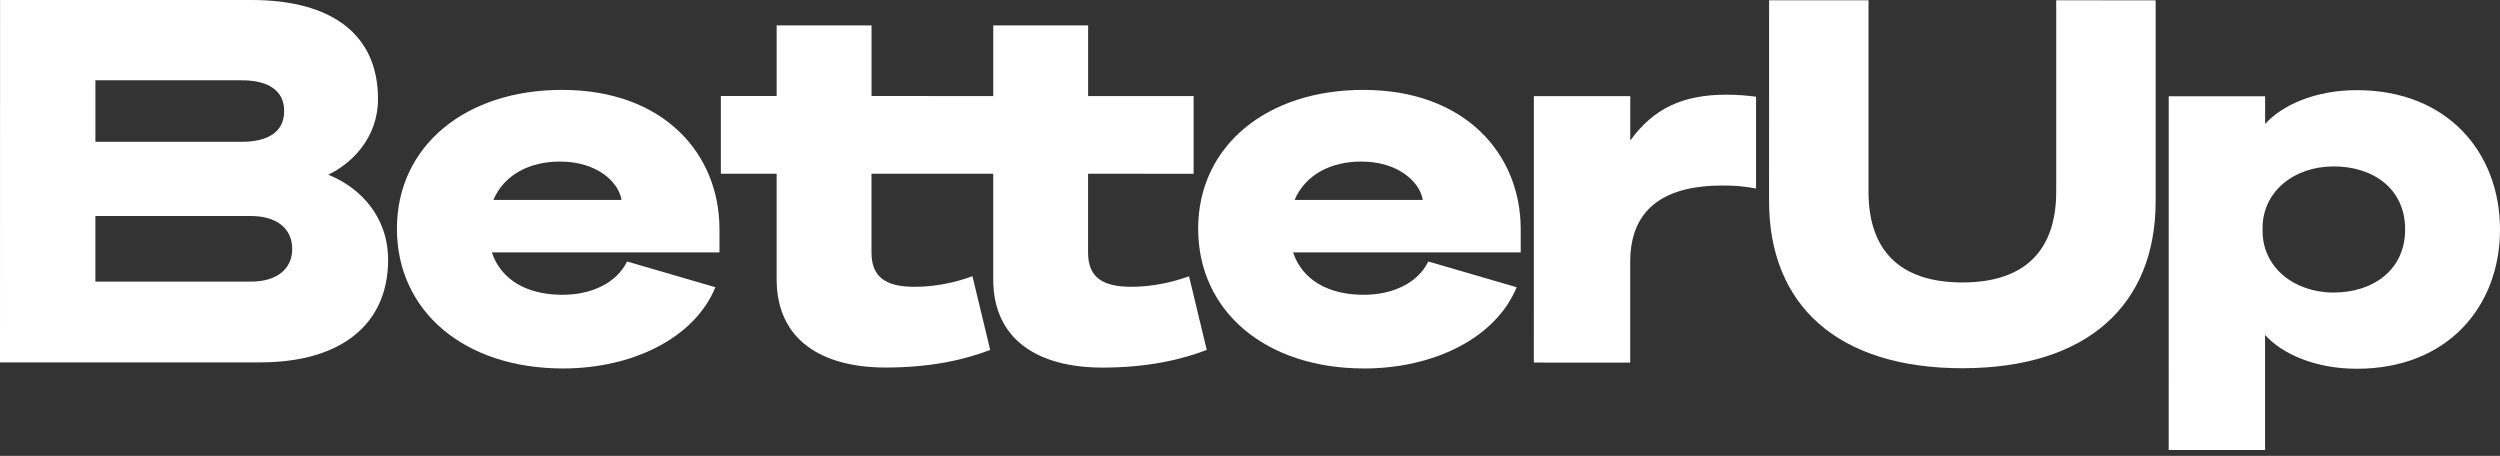
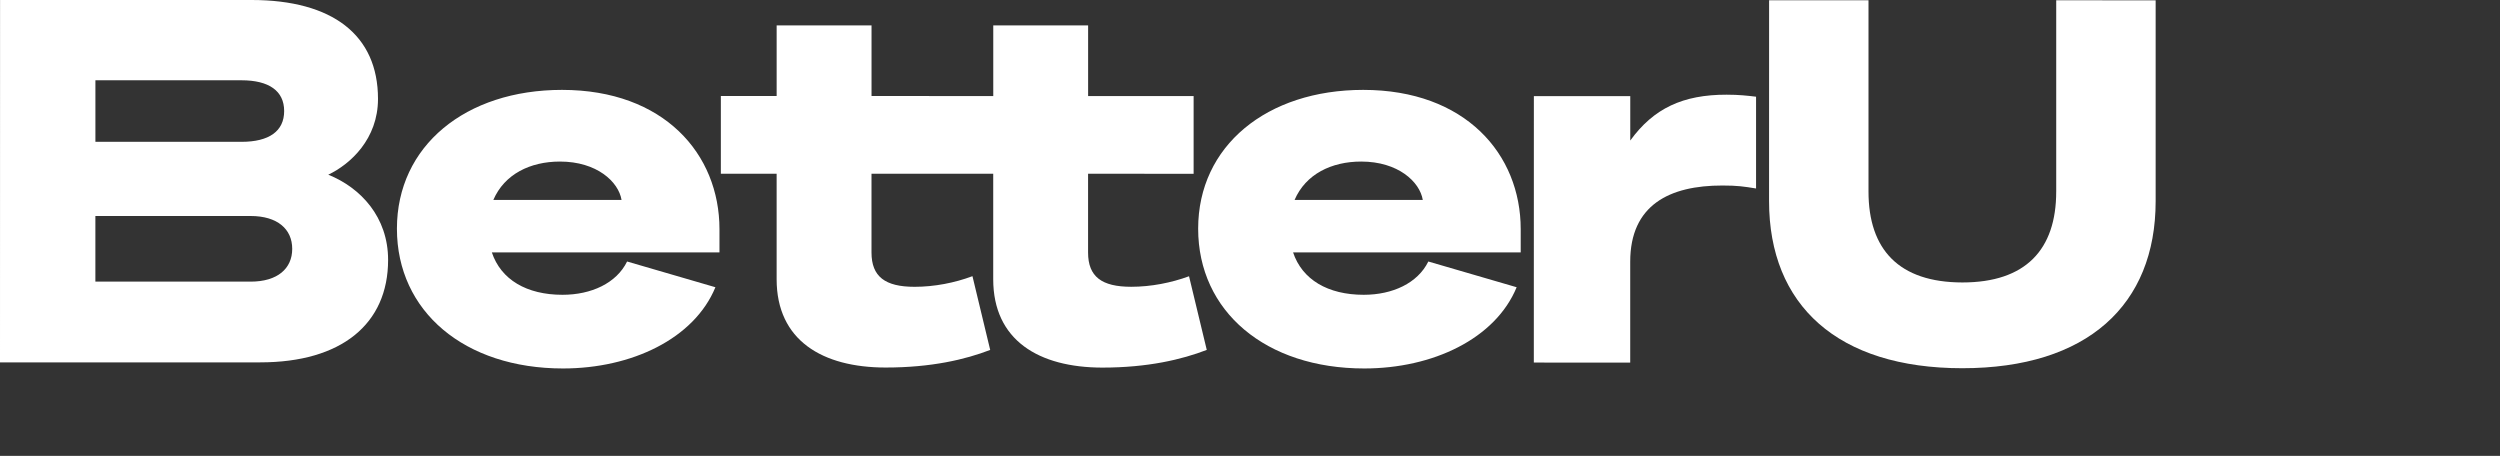
<svg xmlns="http://www.w3.org/2000/svg" width="170" height="31" viewBox="0 0 170 31" fill="none">
  <rect x="0" y="0" width="170" height="31" fill="#333333" stroke="none" />
  <path d="M17.043 19.151H6.486V14.688H17.043C18.871 14.688 19.871 15.583 19.871 16.923C19.871 18.262 18.871 19.151 17.043 19.151ZM6.489 5.459H16.425C18.288 5.459 19.323 6.182 19.323 7.551C19.323 8.927 18.288 9.644 16.425 9.644H6.488V5.459H6.489ZM22.323 11.879C23.841 11.156 25.703 9.442 25.704 6.727C25.704 2.371 22.601 0.006 17.116 0H0.004L0 24.641H17.697C23.217 24.641 26.391 22.033 26.391 17.676C26.392 14.759 24.529 12.768 22.322 11.879" fill="white" />
  <path d="M76.922 19.501C74.921 19.501 73.989 18.819 73.989 17.172V11.813L81.166 11.819V6.532H73.992V1.726H67.542V6.533H66.439L59.264 6.527V1.726H52.812V6.527H49.018V11.815H52.811V18.988C52.811 23.138 55.913 24.992 60.226 24.992C63.331 24.992 65.643 24.447 67.333 23.795L66.127 18.78C64.92 19.232 63.54 19.503 62.193 19.503C60.192 19.503 59.261 18.815 59.262 17.167V11.813H67.539V18.986C67.538 23.142 70.642 24.991 74.954 24.997C78.061 24.997 80.371 24.445 82.06 23.794L80.854 18.785C79.648 19.229 78.267 19.501 76.922 19.501Z" fill="white" />
  <path d="M110.858 9.555V6.538H104.303L104.3 24.654L110.855 24.659V17.796C110.856 13.949 113.513 12.608 117.135 12.615C118.135 12.615 118.585 12.681 119.412 12.817V6.576C118.826 6.505 118.241 6.439 117.412 6.439C114.446 6.434 112.445 7.364 110.858 9.556" fill="white" />
  <path d="M139.822 13.03C139.822 16.972 137.751 19.207 133.44 19.207C129.127 19.201 127.058 16.972 127.058 13.024V0.018H120.299L120.296 13.675C120.296 20.746 124.952 25.039 133.438 25.039C141.924 25.039 146.584 20.746 146.584 13.681V0.023L139.823 0.018V13.028L139.822 13.03Z" fill="white" />
-   <path d="M158.684 19.893C155.993 19.893 153.855 18.174 153.855 15.709V15.501C153.855 13.028 155.996 11.316 158.686 11.316C161.376 11.316 163.55 12.828 163.55 15.601C163.548 18.381 161.341 19.893 158.684 19.893ZM160.273 6.13C157.41 6.13 155.167 7.162 154.028 8.43V6.545H147.473L147.47 30.599H154.025V22.775C155.164 24.049 157.406 25.075 160.269 25.075C166.445 25.075 169.999 20.825 170 15.608C170 10.392 166.448 6.136 160.272 6.13" fill="white" />
  <path d="M42.642 17.782L48.648 19.532C47.206 23.032 42.951 25.056 38.283 25.056C31.591 25.056 26.991 21.179 26.991 15.55C26.991 9.921 31.659 6.112 38.215 6.112C45.148 6.112 48.924 10.47 48.924 15.585V17.162H33.445C34.063 19.015 35.813 20.046 38.25 20.046C40.207 20.046 41.922 19.256 42.644 17.78L42.642 17.782ZM33.547 13.594H42.265C42.059 12.358 40.583 10.986 38.079 10.986C36.053 10.986 34.303 11.844 33.548 13.594H33.547Z" fill="white" />
  <path d="M97.126 17.782L103.132 19.532C101.69 23.032 97.435 25.056 92.767 25.056C86.074 25.056 81.475 21.179 81.475 15.55C81.475 9.921 86.143 6.112 92.699 6.112C99.632 6.112 103.408 10.47 103.408 15.585V17.162H87.929C88.547 19.015 90.297 20.046 92.733 20.046C94.691 20.046 96.406 19.256 97.127 17.78L97.126 17.782ZM88.031 13.594H96.749C96.543 12.358 95.067 10.986 92.562 10.986C90.537 10.986 88.787 11.844 88.032 13.594H88.031Z" fill="white" />
</svg>